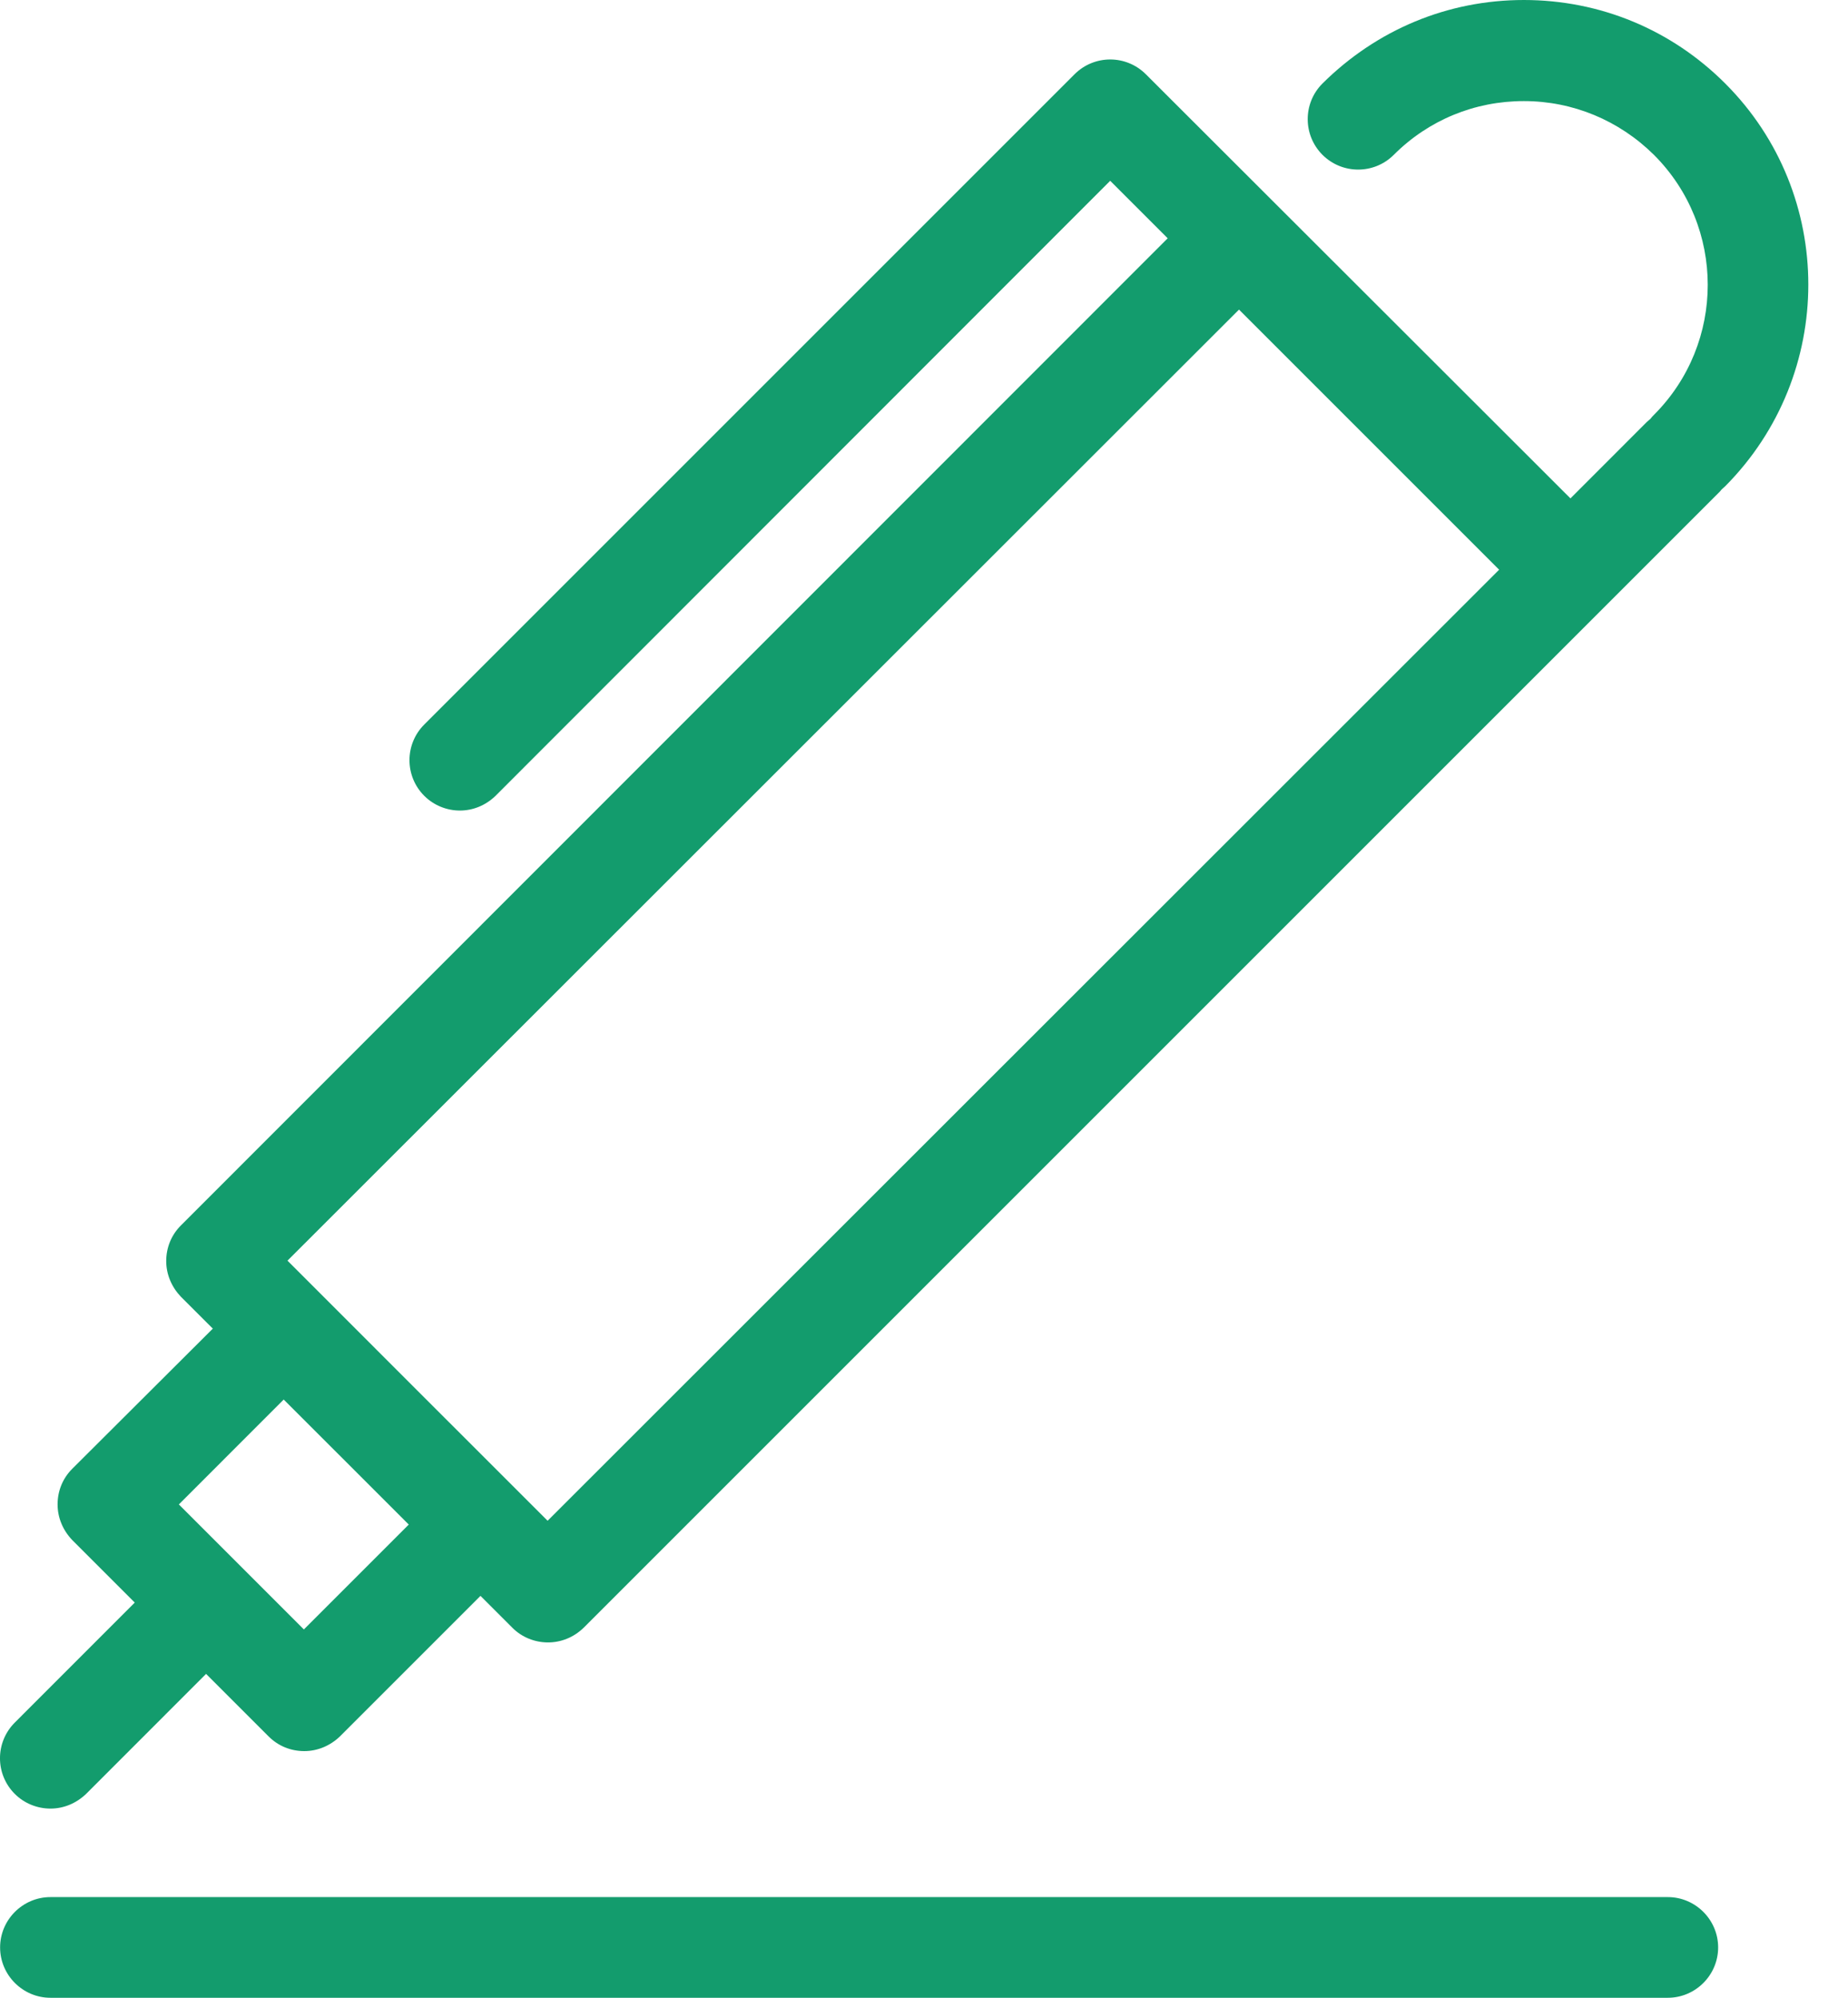
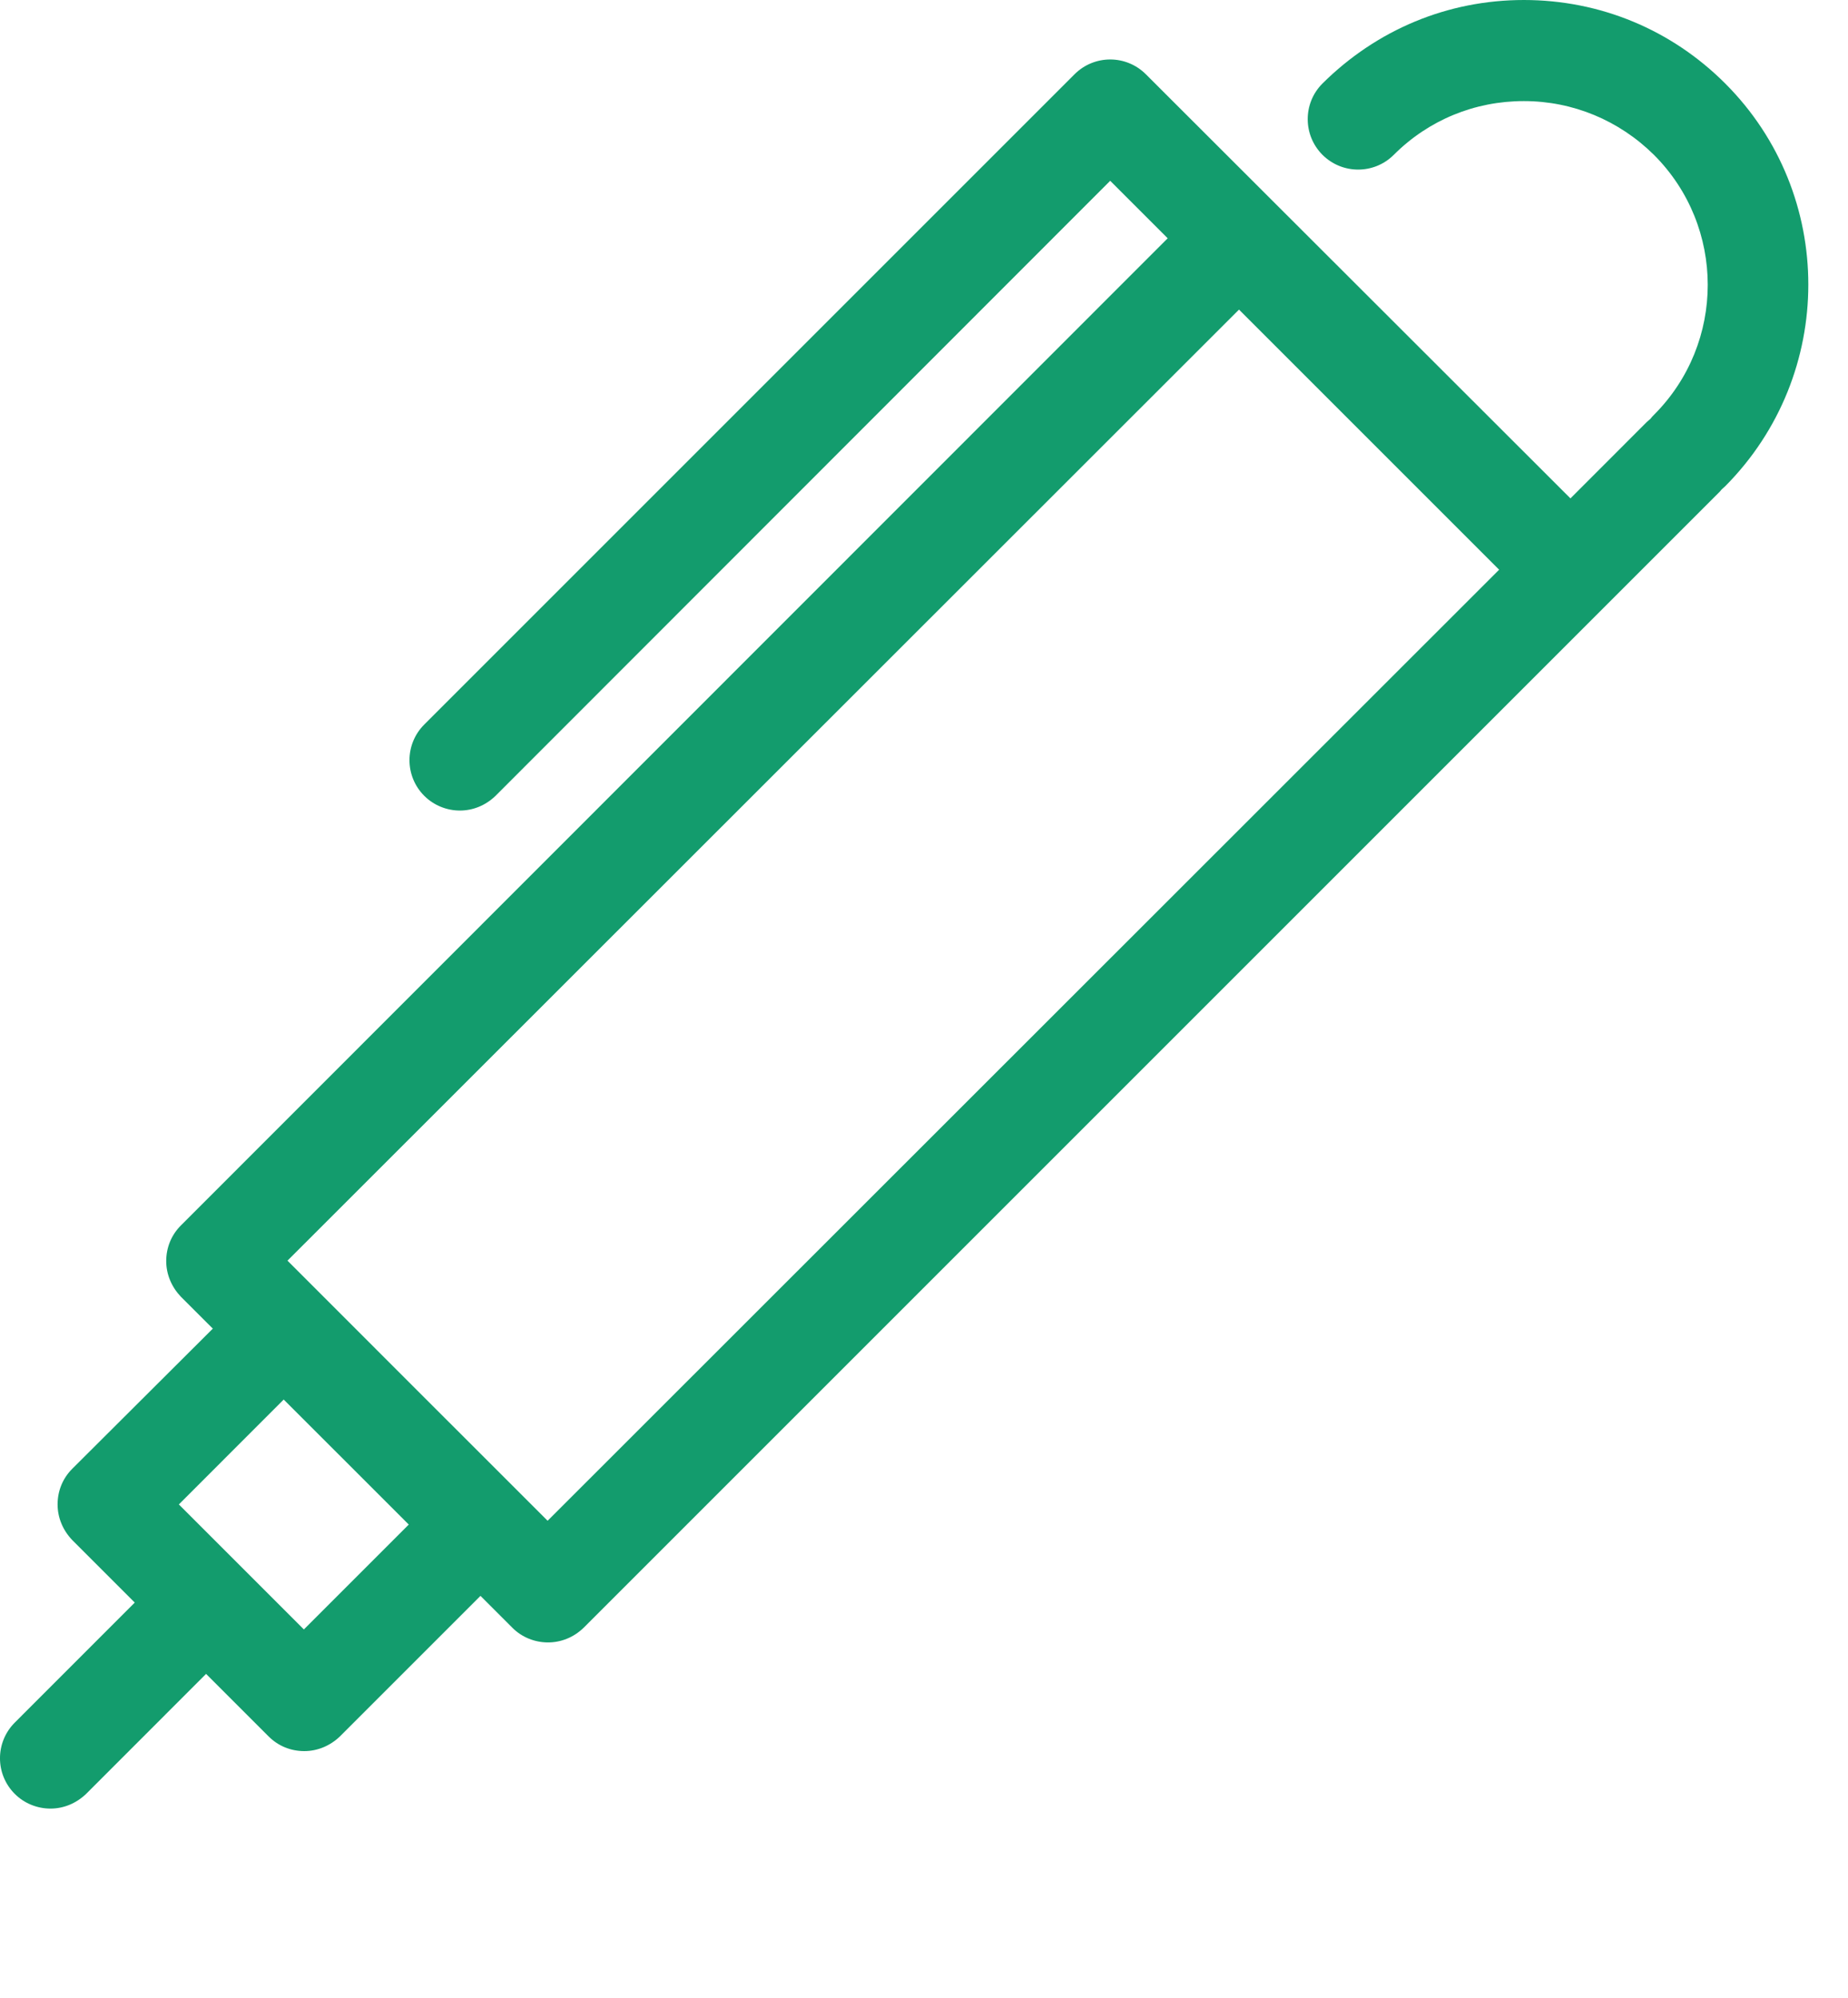
<svg xmlns="http://www.w3.org/2000/svg" width="37" height="40" viewBox="0 0 37 40" fill="none">
  <path d="M34.542 1.672C33.467 0.596 32.039 0 30.51 0C28.982 0 27.562 0.596 26.478 1.672C26.084 2.066 26.084 2.705 26.478 3.1C26.873 3.494 27.512 3.494 27.906 3.1C28.604 2.402 29.527 2.024 30.51 2.024C31.493 2.024 32.417 2.411 33.114 3.1C34.551 4.536 34.551 6.871 33.114 8.307C33.089 8.333 33.064 8.358 33.047 8.383C33.022 8.408 32.997 8.425 32.971 8.45L31.443 9.979L22.942 1.487C22.547 1.092 21.909 1.092 21.514 1.487L8.494 14.507C8.1 14.901 8.1 15.54 8.494 15.934C8.688 16.128 8.948 16.229 9.208 16.229C9.469 16.229 9.721 16.128 9.922 15.934L22.228 3.62L23.379 4.771L3.622 24.536C3.429 24.729 3.328 24.981 3.328 25.25C3.328 25.519 3.438 25.771 3.622 25.964L4.261 26.602L1.447 29.408C1.254 29.601 1.153 29.853 1.153 30.122C1.153 30.391 1.262 30.643 1.447 30.836L2.698 32.087L0.296 34.49C-0.099 34.885 -0.099 35.523 0.296 35.918C0.489 36.111 0.75 36.212 1.01 36.212C1.27 36.212 1.522 36.111 1.724 35.918L4.126 33.515L5.378 34.767C5.571 34.96 5.823 35.061 6.092 35.061C6.361 35.061 6.613 34.952 6.806 34.767L9.62 31.953L10.258 32.591C10.451 32.785 10.712 32.885 10.972 32.885C11.233 32.885 11.485 32.785 11.686 32.591L34.399 9.878C34.425 9.853 34.45 9.828 34.467 9.803C34.492 9.777 34.517 9.761 34.542 9.735C36.76 7.501 36.76 3.889 34.542 1.672ZM6.084 32.625L3.581 30.122L5.68 28.022L6.932 29.273L8.184 30.525L6.084 32.625ZM10.964 30.449L10.326 29.811L8.36 27.846L5.756 25.241L24.807 6.199L30.015 11.407L10.964 30.449Z" fill="#139C6D" />
-   <path d="M33.392 37.984H1.01C0.456 37.984 0.002 38.438 0.002 38.992C0.002 39.546 0.456 40 1.01 40H33.392C33.946 40 34.4 39.546 34.4 38.992C34.4 38.438 33.946 37.984 33.392 37.984Z" fill="#139C6D" />
</svg>